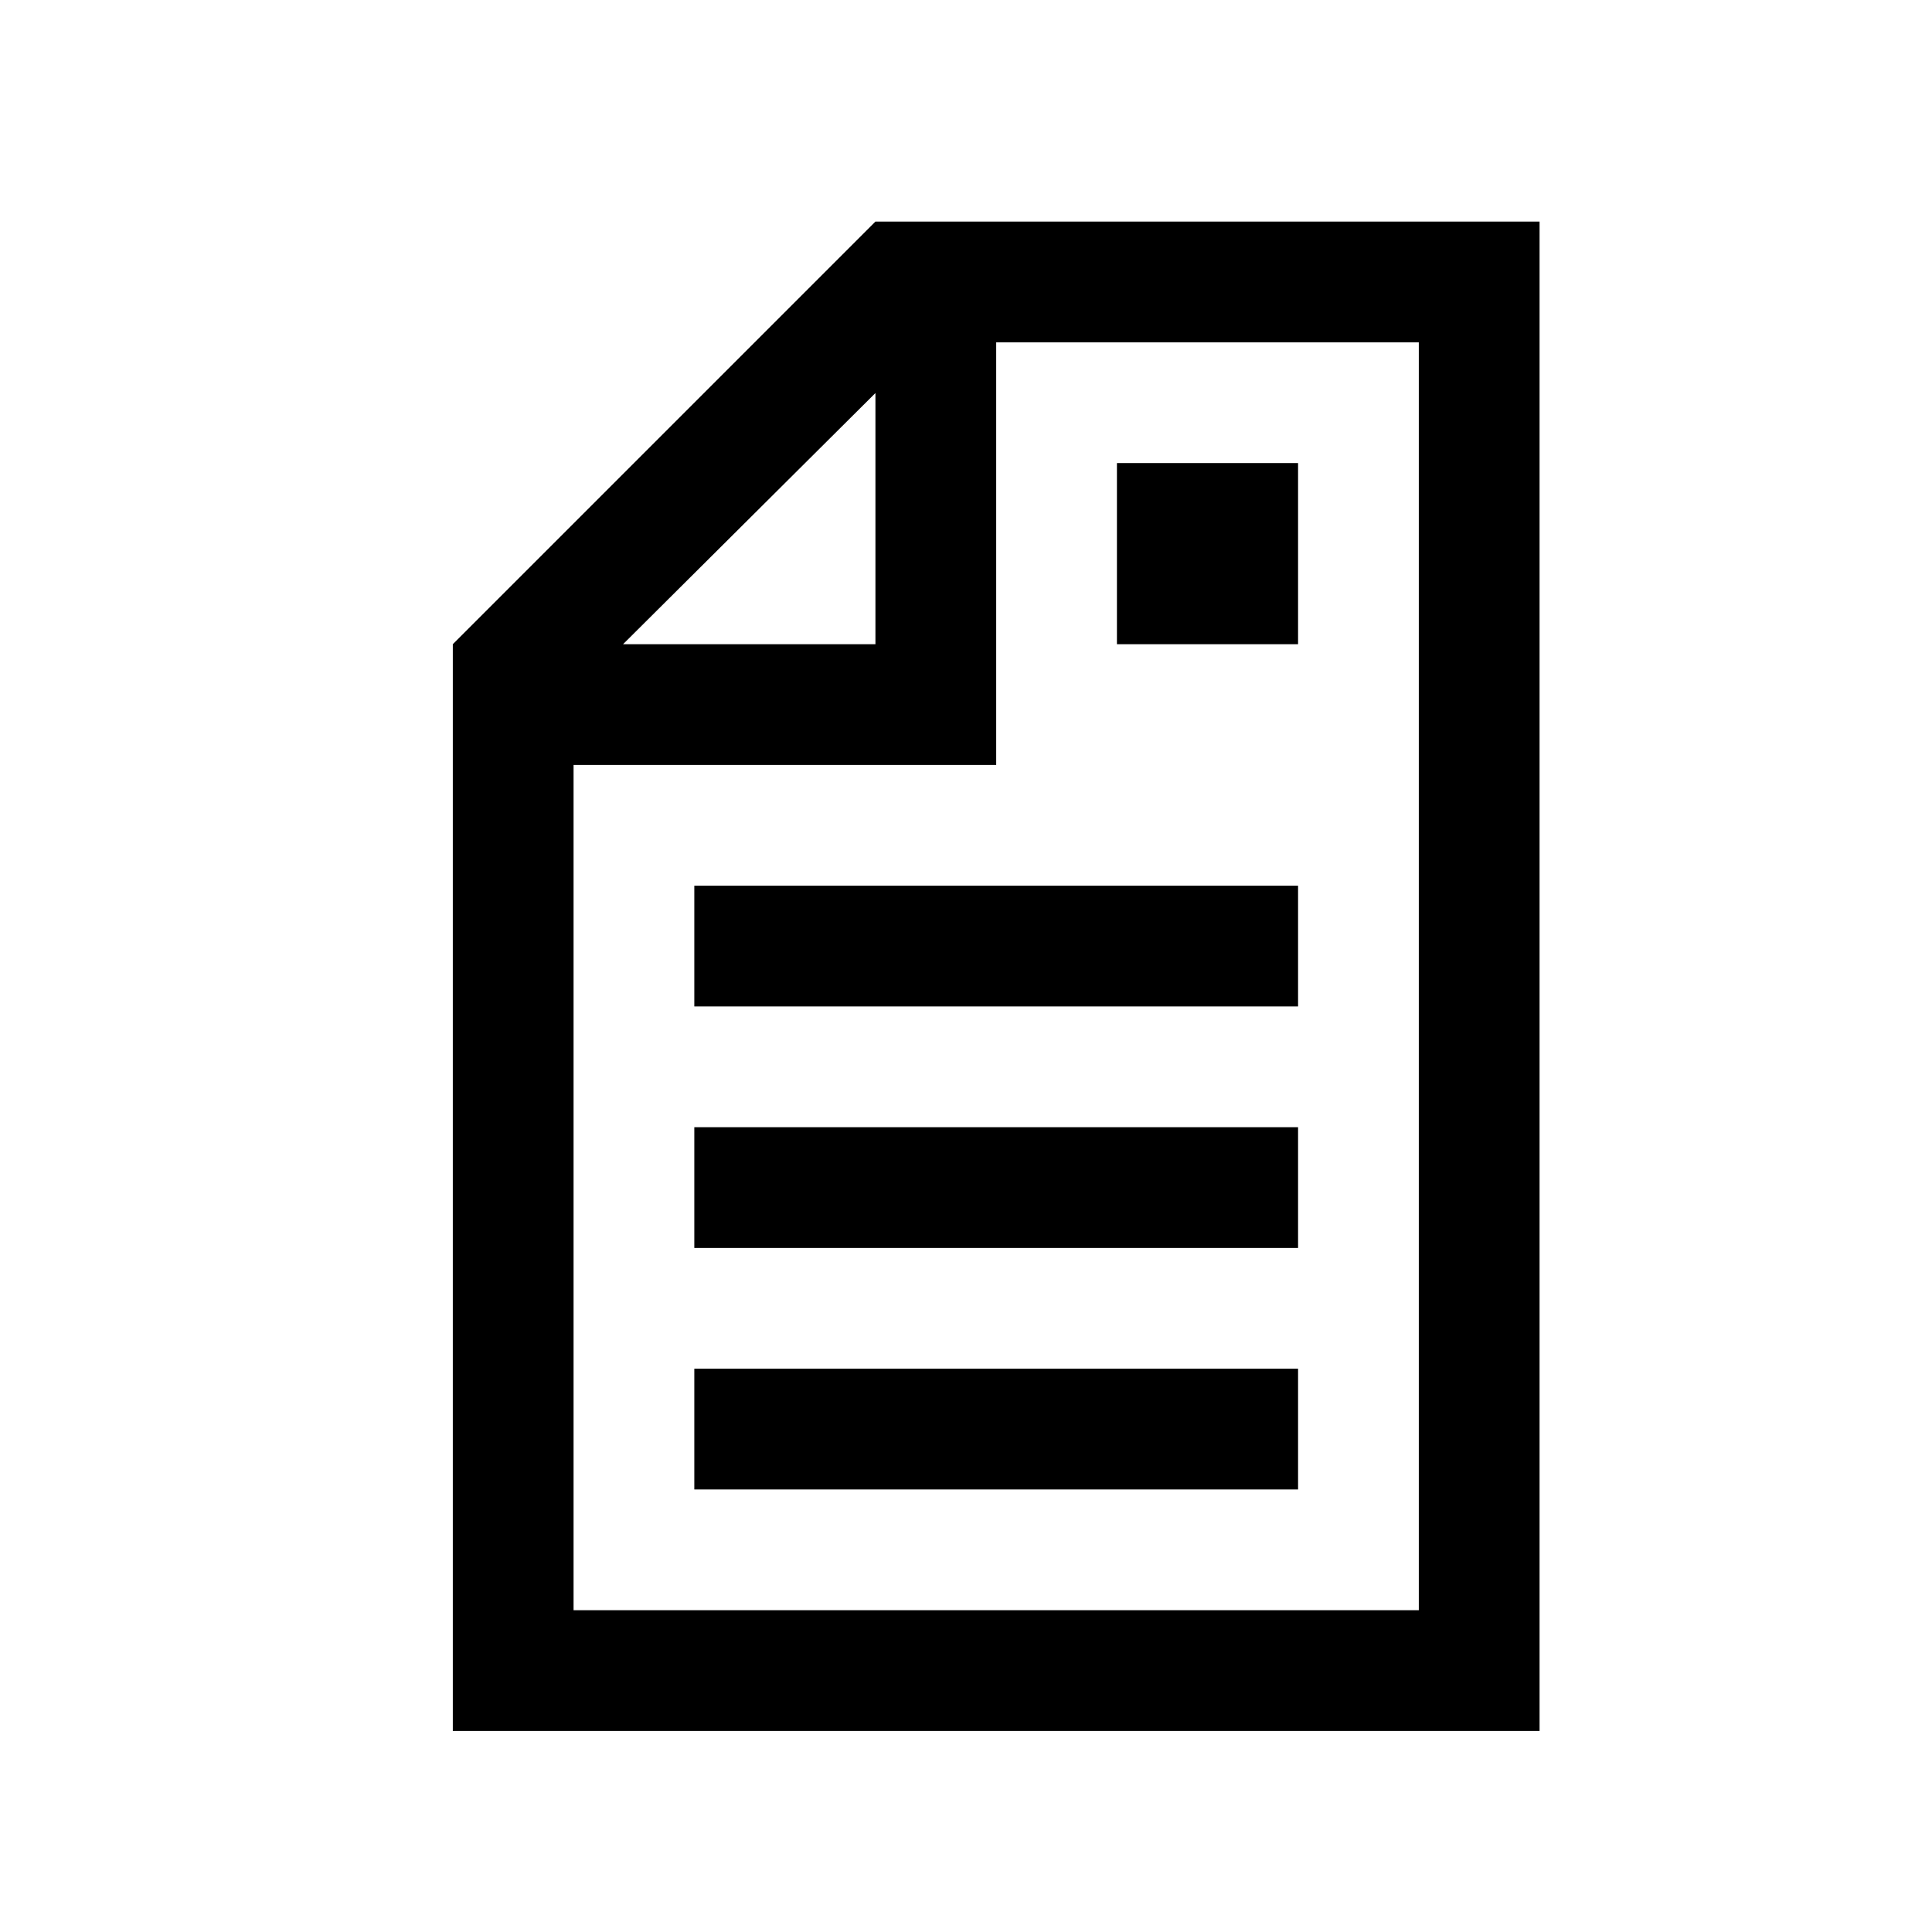
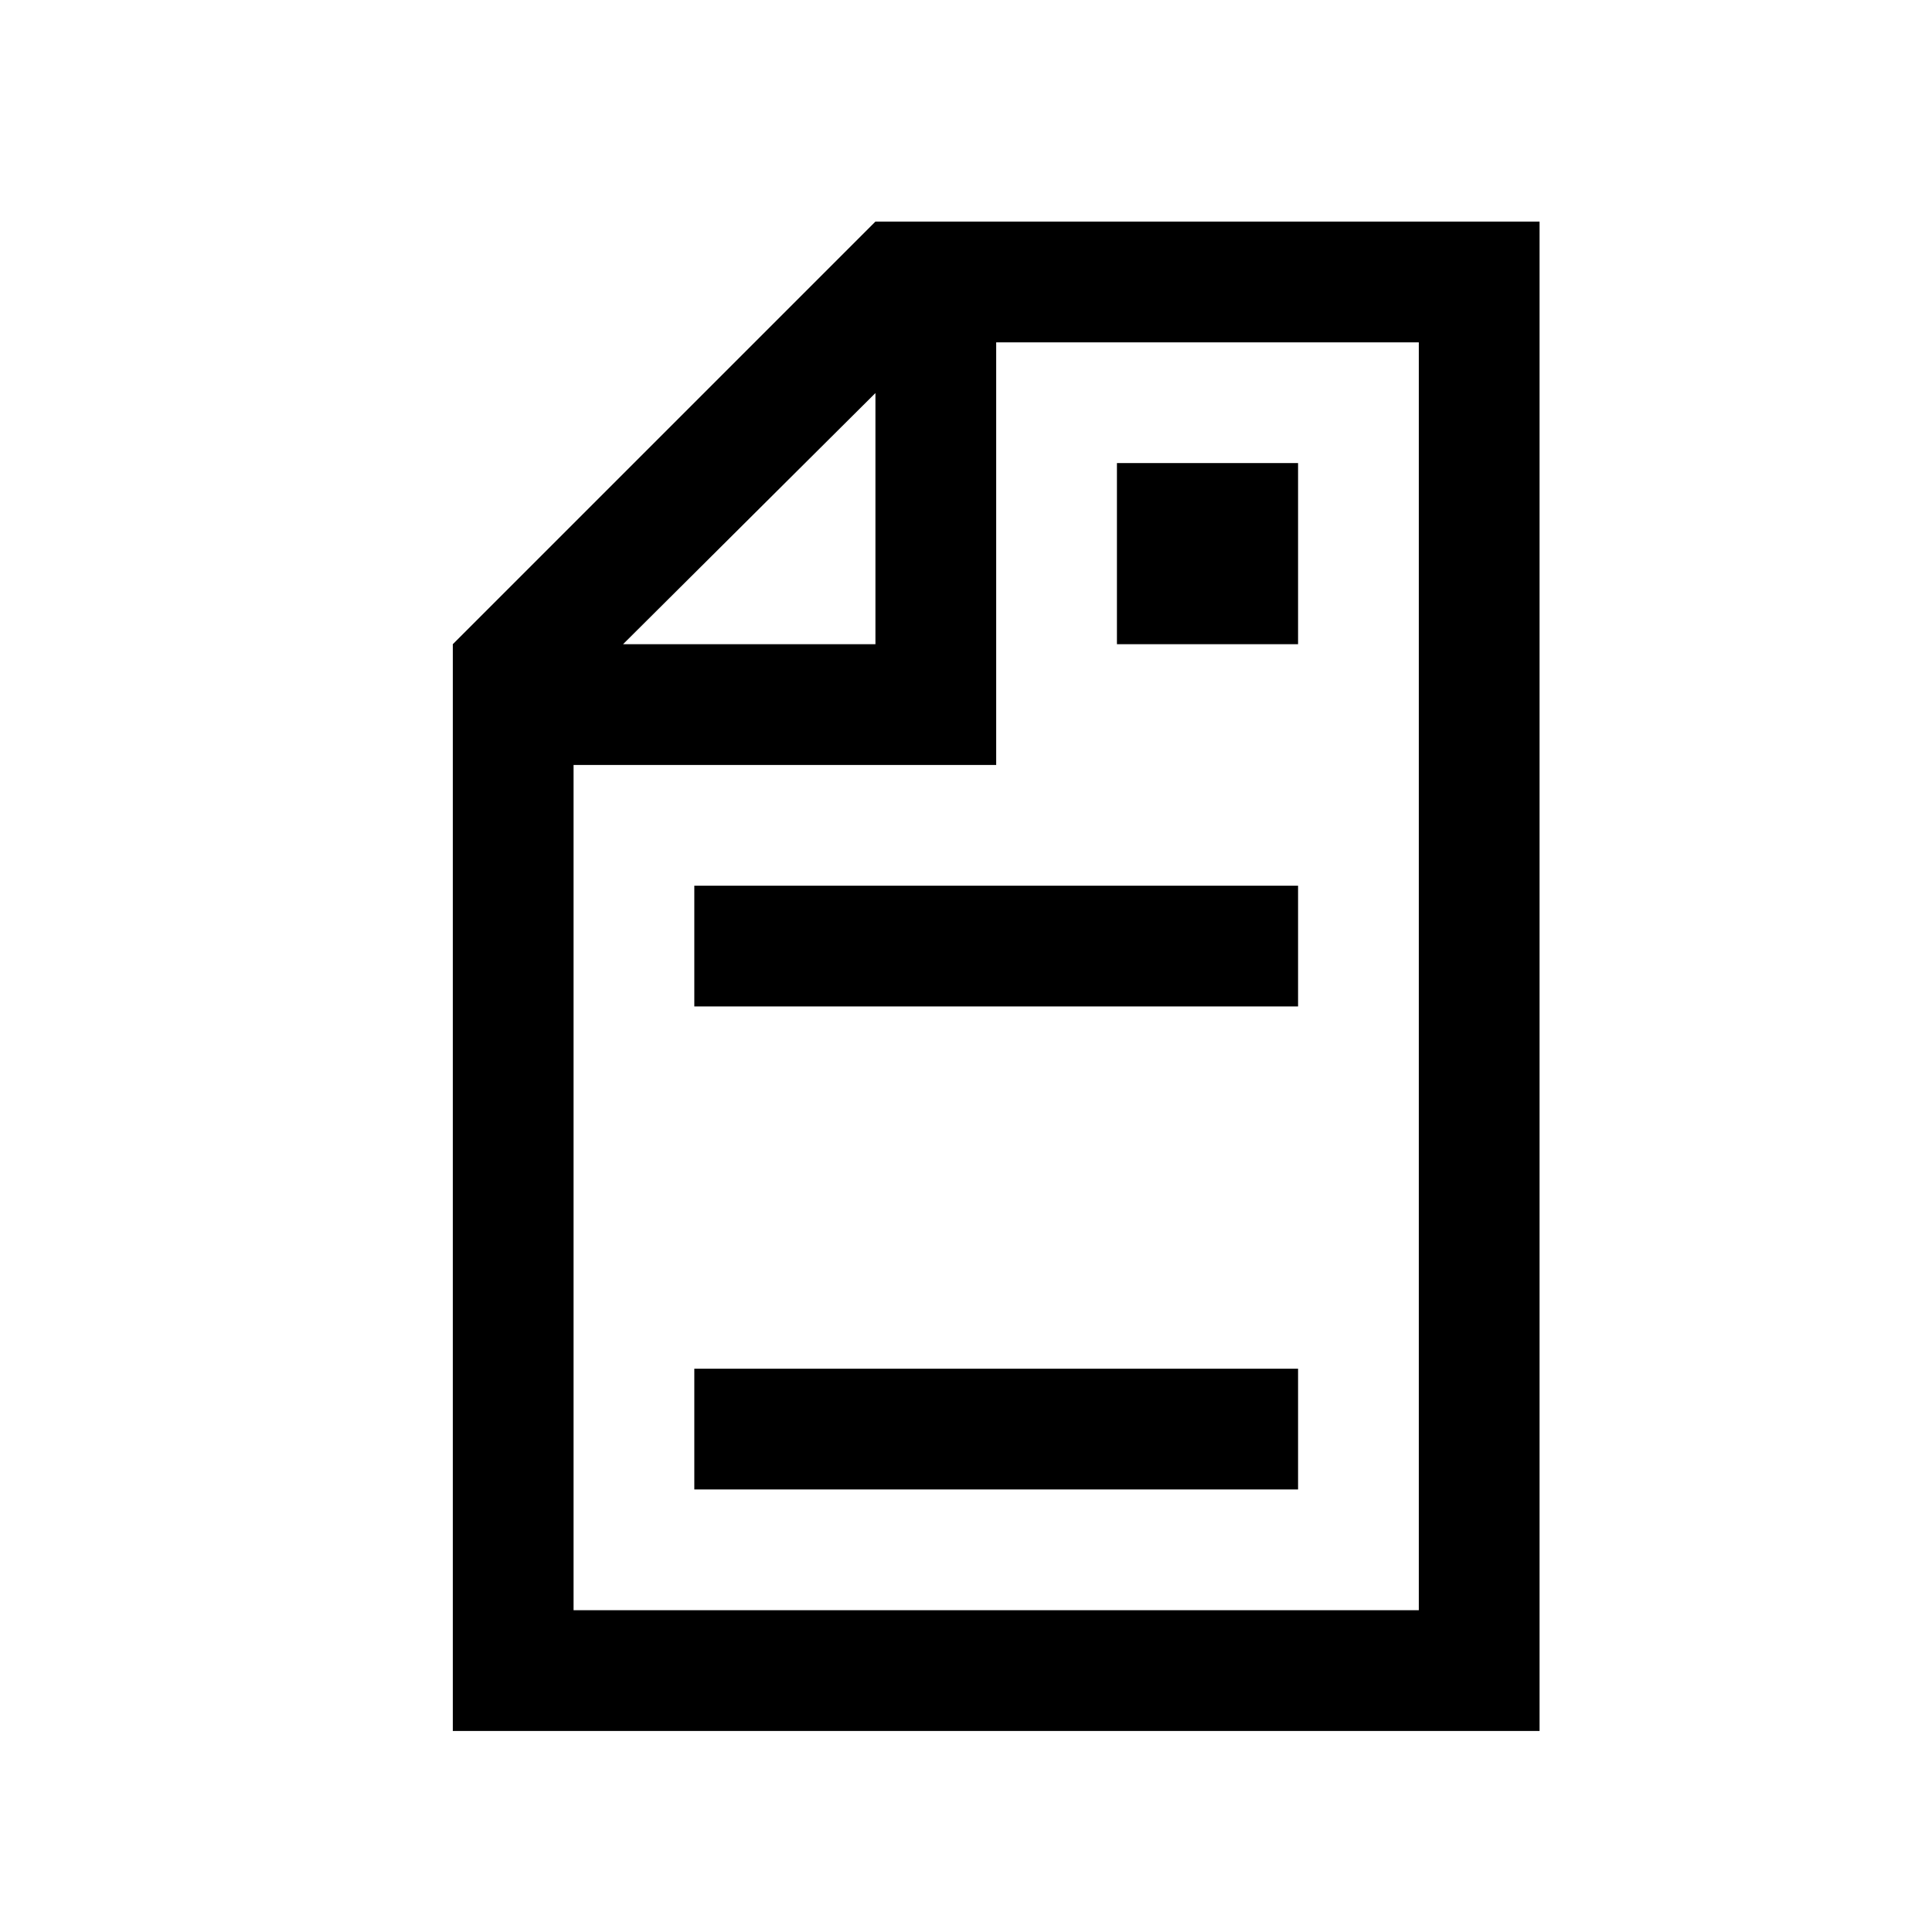
<svg xmlns="http://www.w3.org/2000/svg" width="32" height="32" viewBox="0 0 32 32" fill="none">
-   <path d="M14.5 3.67L7.5 10.67V28.67H25.5V3.67H14.5ZM14.5 6.51V10.67H10.32L14.5 6.51ZM23.5 26.67H9.5V12.67H16.5V5.67H23.5V26.67Z" fill="black" />
+   <path d="M14.5 3.67L7.5 10.67V28.67H25.5V3.67H14.5ZV10.67H10.32L14.5 6.51ZM23.5 26.67H9.5V12.67H16.5V5.67H23.5V26.67Z" fill="black" />
  <path d="M21.5 14.67H11.5V16.67H21.5V14.67Z" fill="black" />
-   <path d="M21.5 18.67H11.5V20.67H21.5V18.67Z" fill="black" />
  <path d="M21.5 22.67H11.5V24.67H21.5V22.67Z" fill="black" />
  <path d="M21.5 7.67H18.5V10.67H21.5V7.67Z" fill="black" />
</svg>